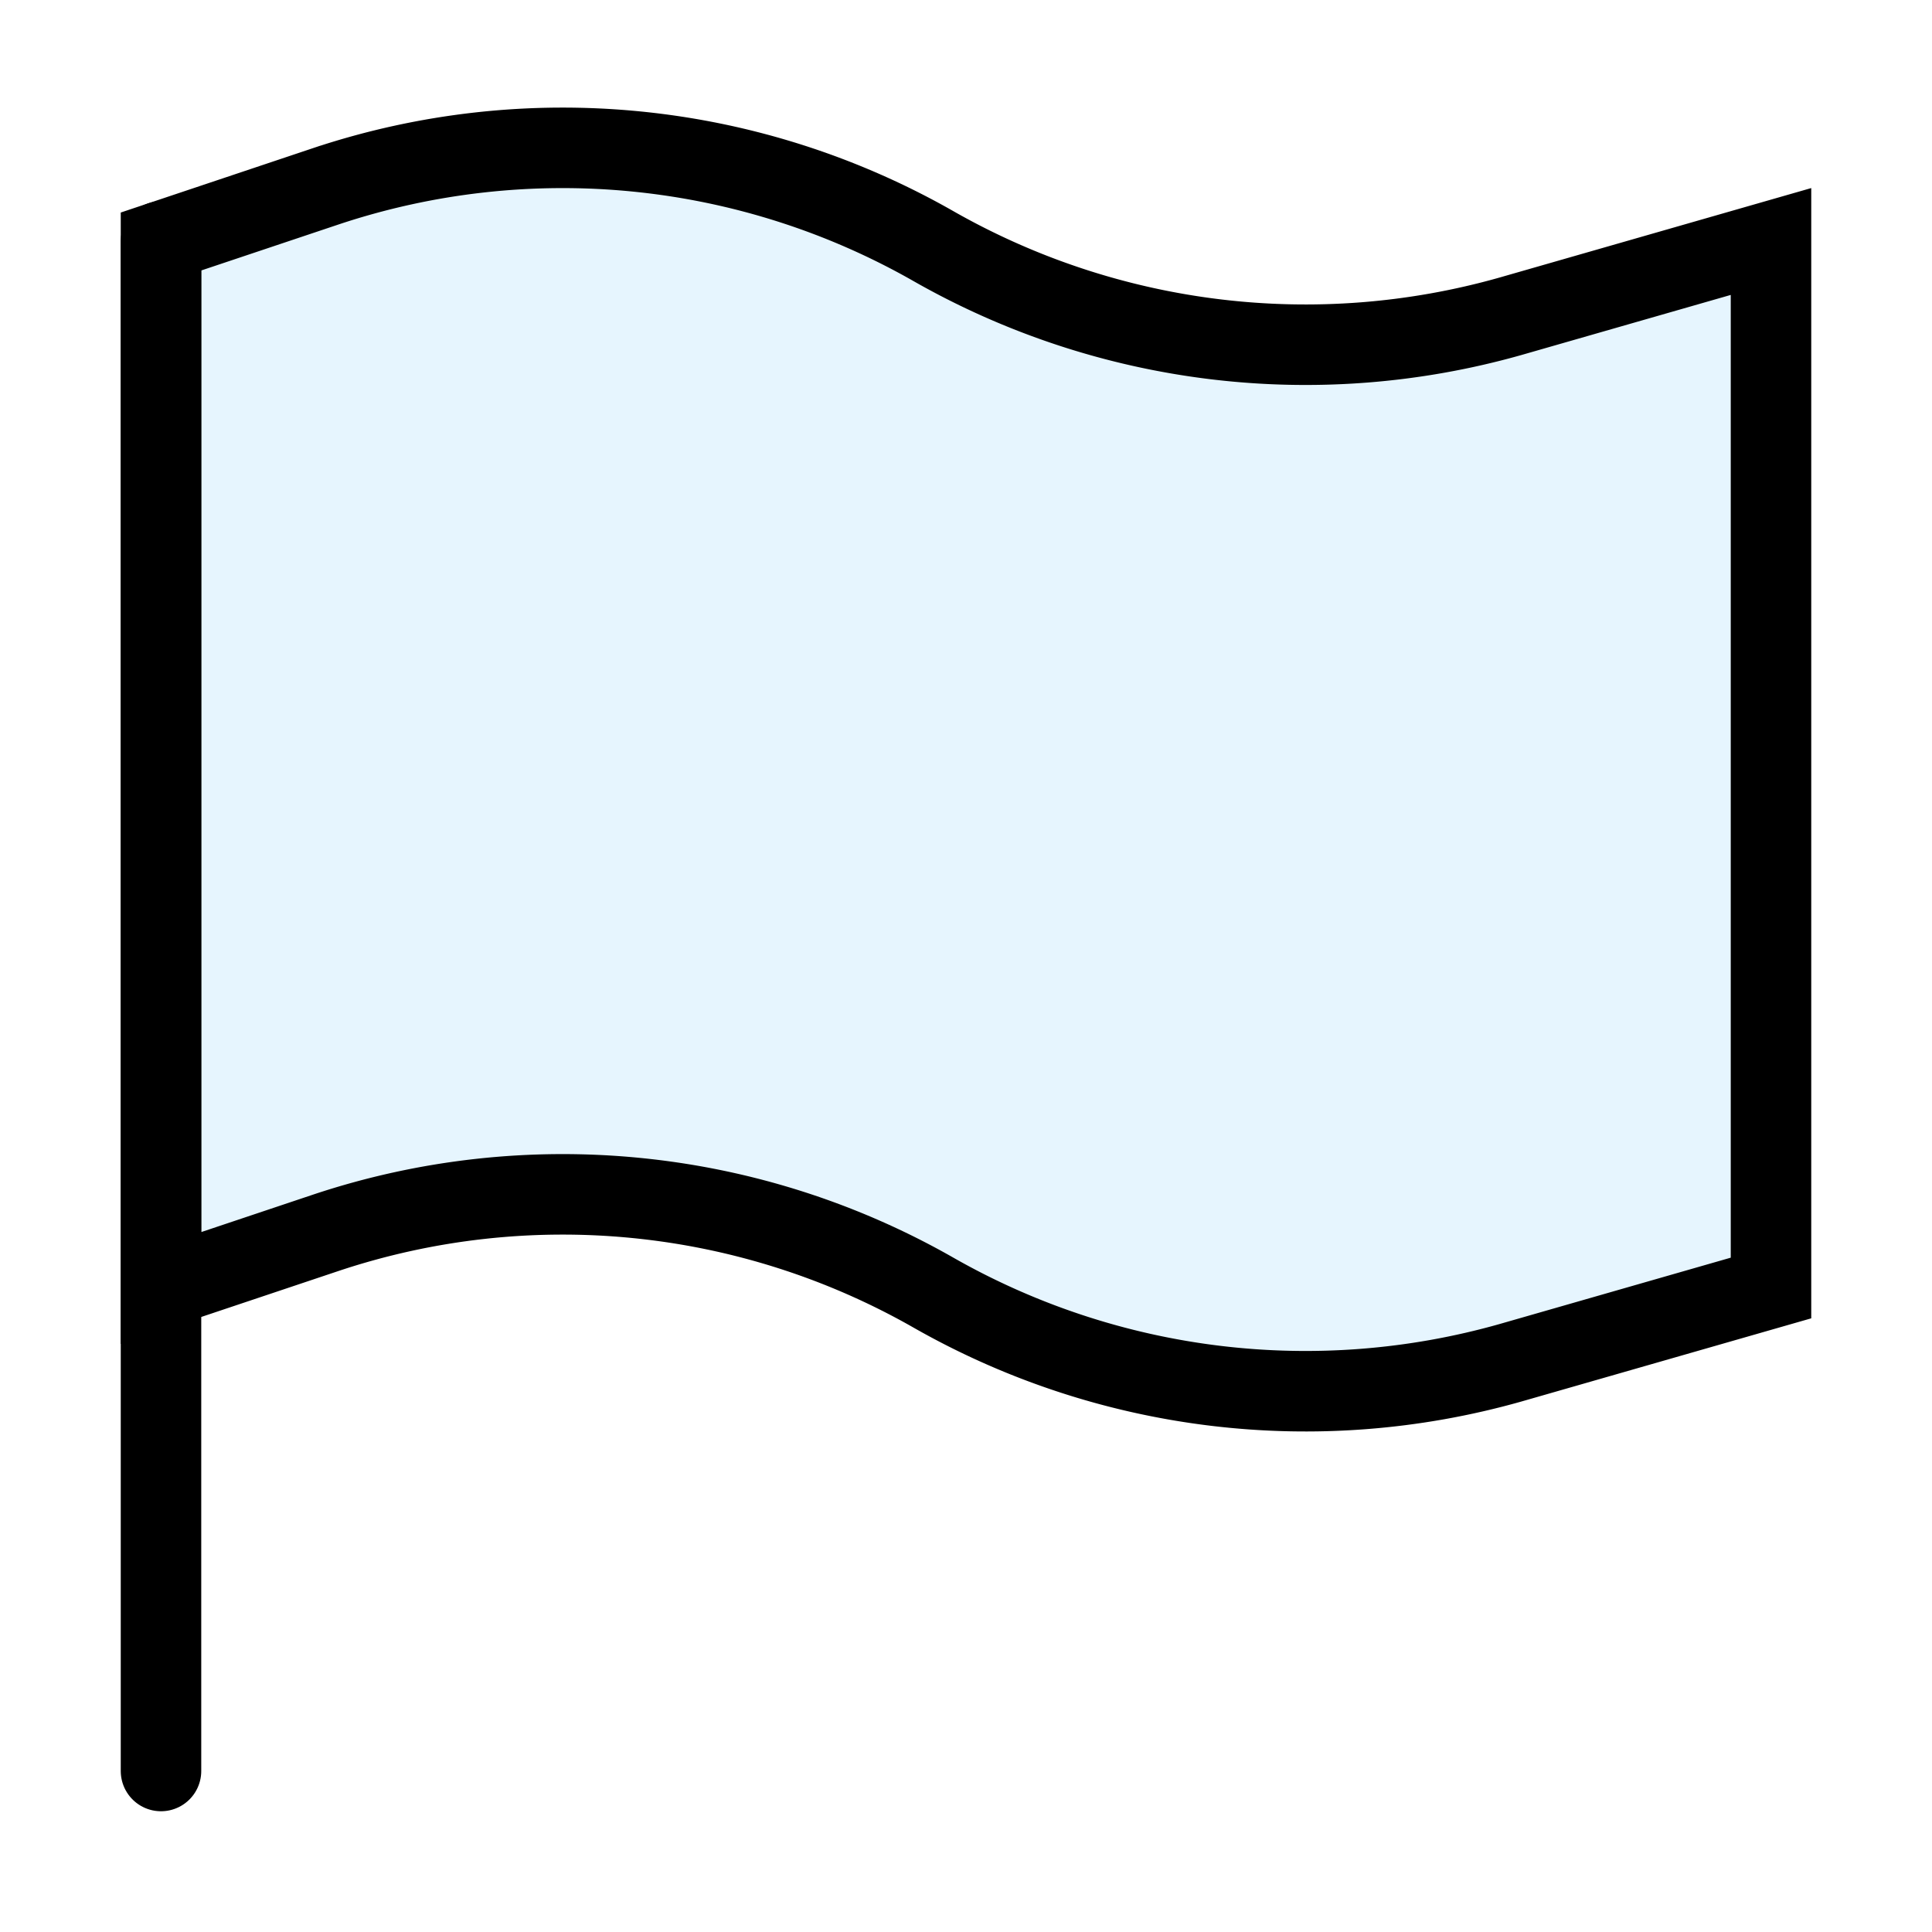
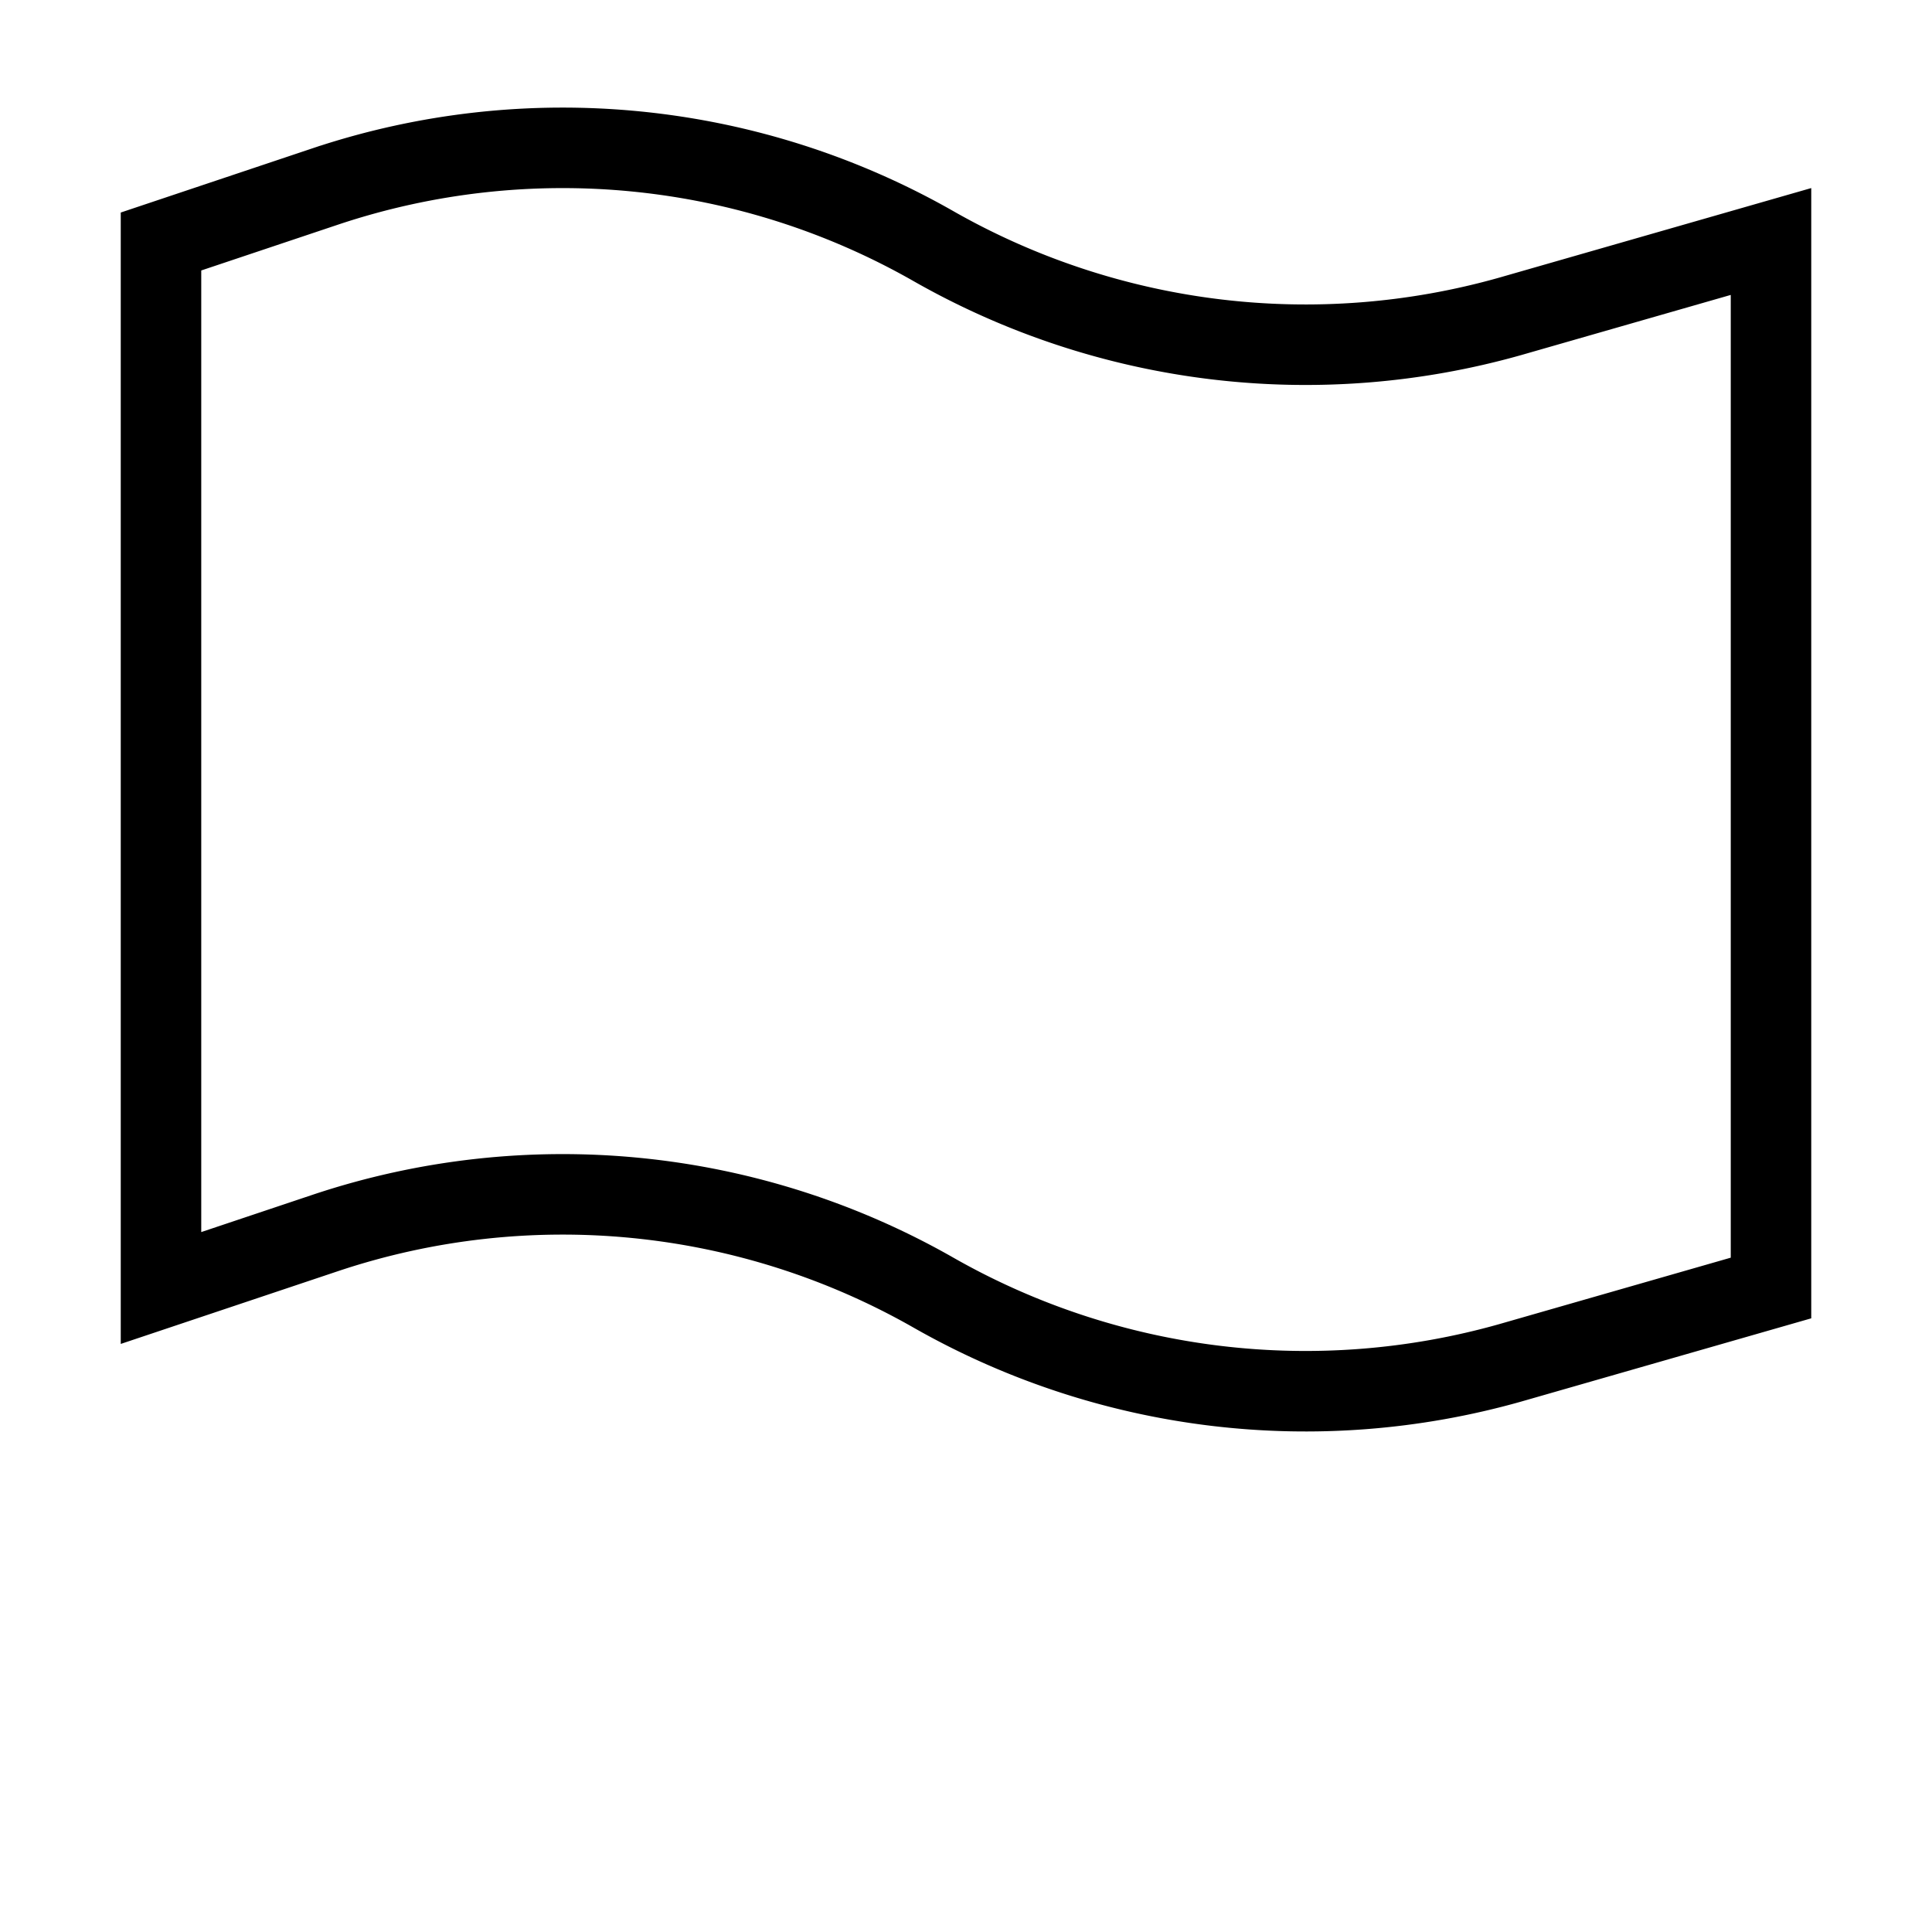
<svg xmlns="http://www.w3.org/2000/svg" width="800px" height="800px" viewBox="0 0 24 24" fill="none" stroke="#000000" stroke-width="1" stroke-linecap="round" stroke-linejoin="miter">
-   <path d="M22,16l-3.24.93a9.34,9.34,0,0,1-7.16-.87h0a9.3,9.3,0,0,0-7.54-.75L2,16V3l2.06-.69a9.3,9.3,0,0,1,7.54.75h0a9.34,9.34,0,0,0,7.16.87L22,3Z" fill="#059cf7" opacity="0.1" stroke-width="0" />
-   <line x1="2" y1="3" x2="2" y2="22" />
  <path d="M22,16l-3.24.93a9.34,9.34,0,0,1-7.16-.87h0a9.3,9.3,0,0,0-7.54-.75L2,16V3l2.06-.69a9.3,9.3,0,0,1,7.54.75h0a9.34,9.34,0,0,0,7.16.87L22,3Z" />
</svg>